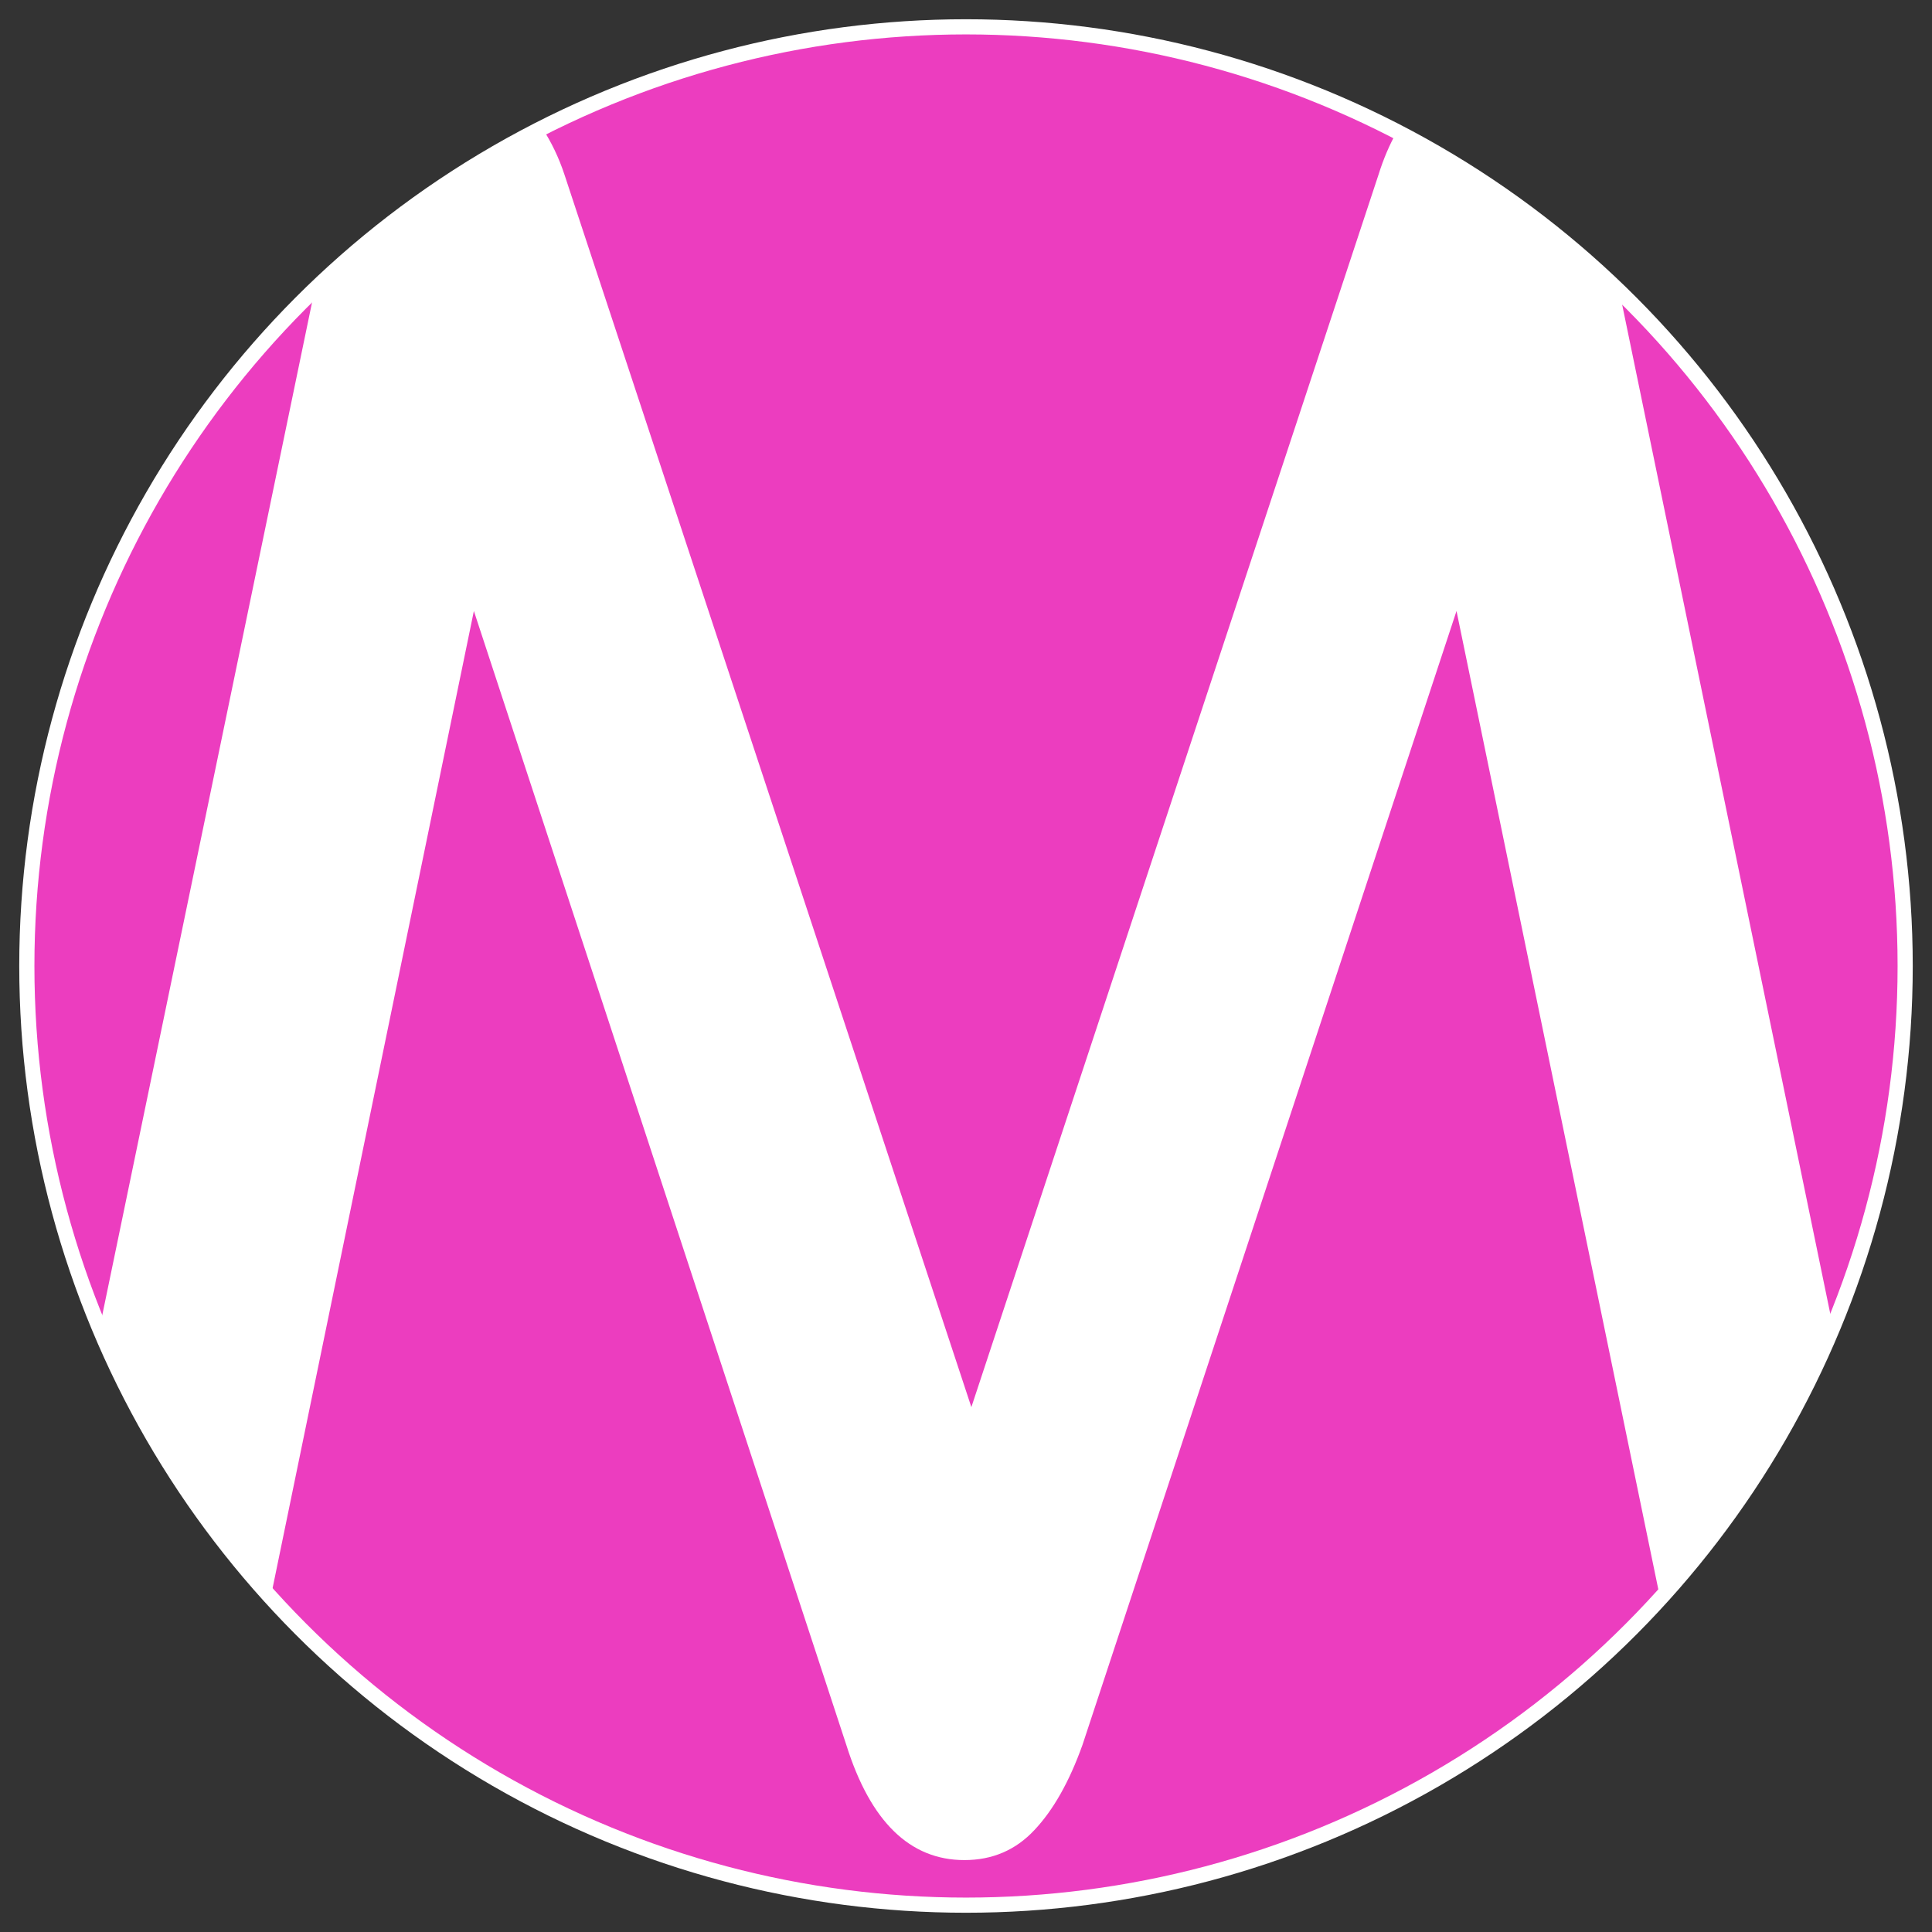
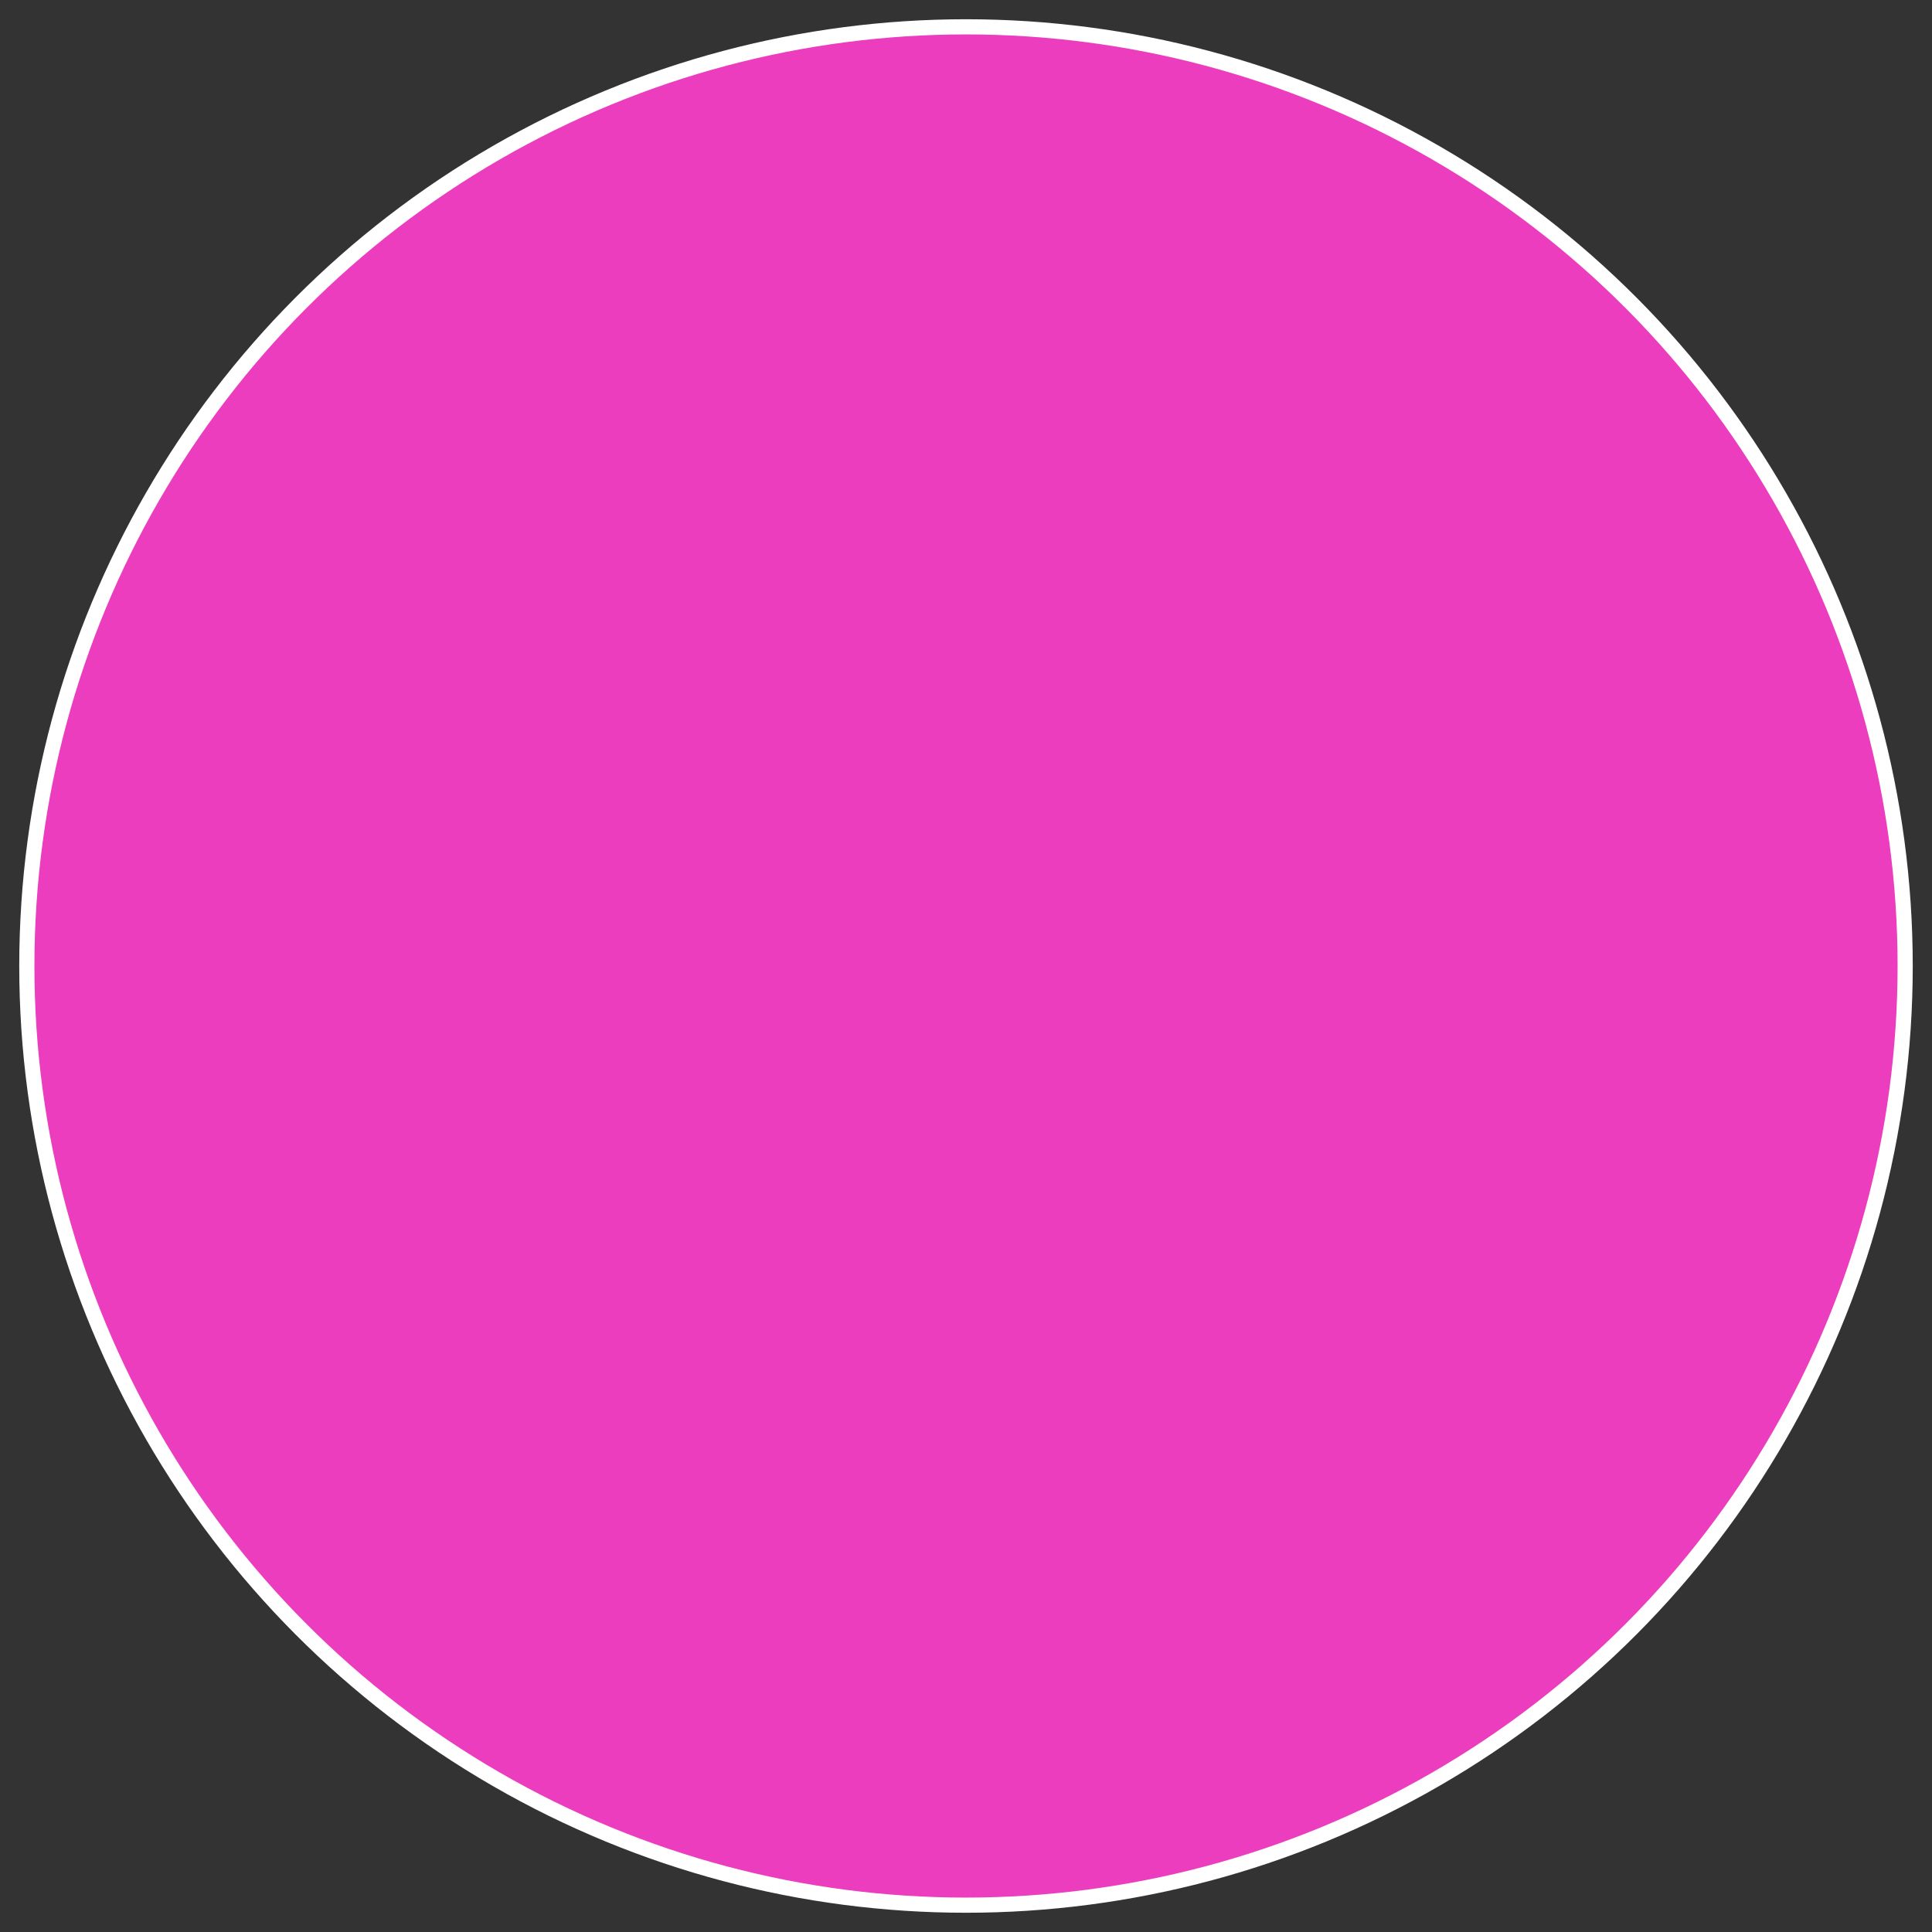
<svg xmlns="http://www.w3.org/2000/svg" version="1.1" id="Livello_1" x="0px" y="0px" viewBox="0 0 72 72" style="enable-background:new 0 0 72 72;" xml:space="preserve">
  <rect x="0" y="0" width="72" height="72" fill="#333333" stroke="none" />
  <style type="text/css">
	.st0{fill:#EC3DBF;stroke:#FFFFFF;stroke-width:0.565;stroke-miterlimit:10;}
	.st1{fill:#FFFFFF;}
</style>
  <g>
    <circle class="st0" cx="36" cy="36" r="35" />
-     <path class="st1" d="M60.36,10.9c-2.45-2.38-5.25-4.4-8.31-5.98c-0.26,0.46-0.49,0.99-0.68,1.6L36.2,52.44L21.04,6.52   c-0.22-0.67-0.5-1.23-0.82-1.73c-3.13,1.59-6,3.62-8.5,6.04L3.71,49.5c1.55,3.7,3.74,7.05,6.39,9.97l7.56-36.7l13.88,42.26   c0.9,2.86,2.37,4.29,4.4,4.29c1.04,0,1.91-0.37,2.61-1.12c0.7-0.74,1.3-1.8,1.79-3.17l13.94-42.26l7.58,36.75   c2.68-2.95,4.9-6.33,6.45-10.07L60.36,10.9z" />
  </g>
</svg>